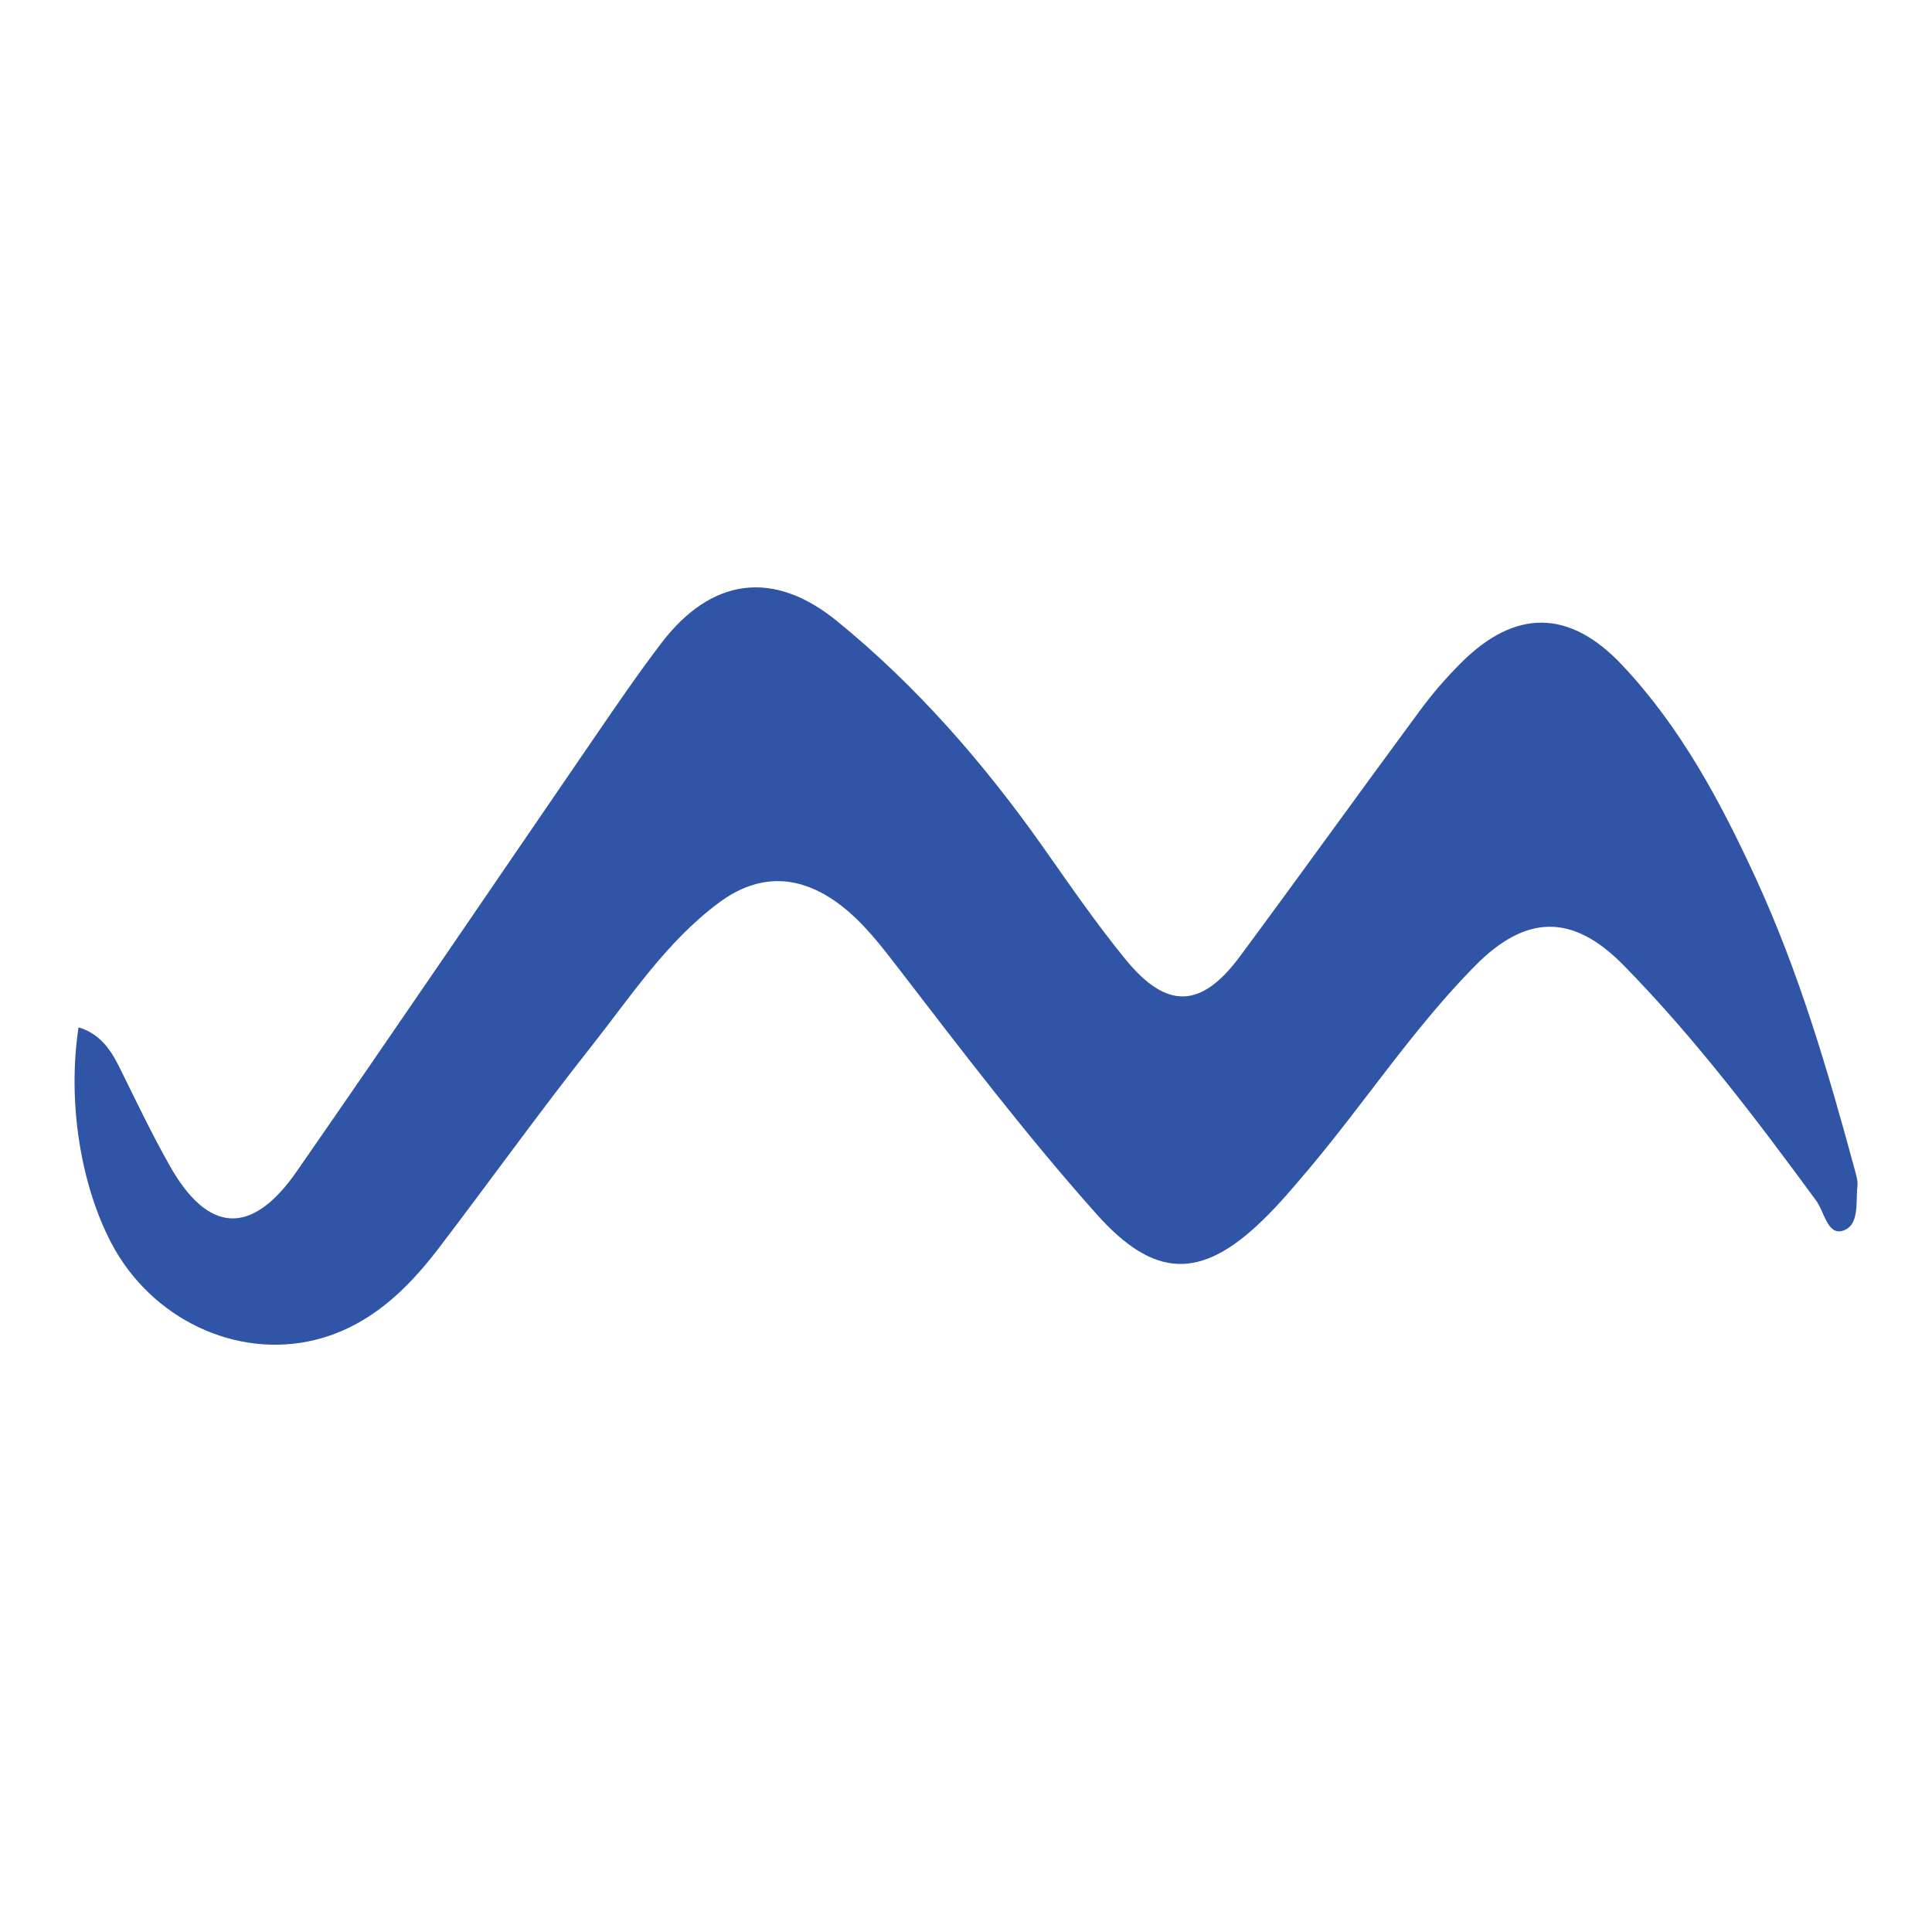
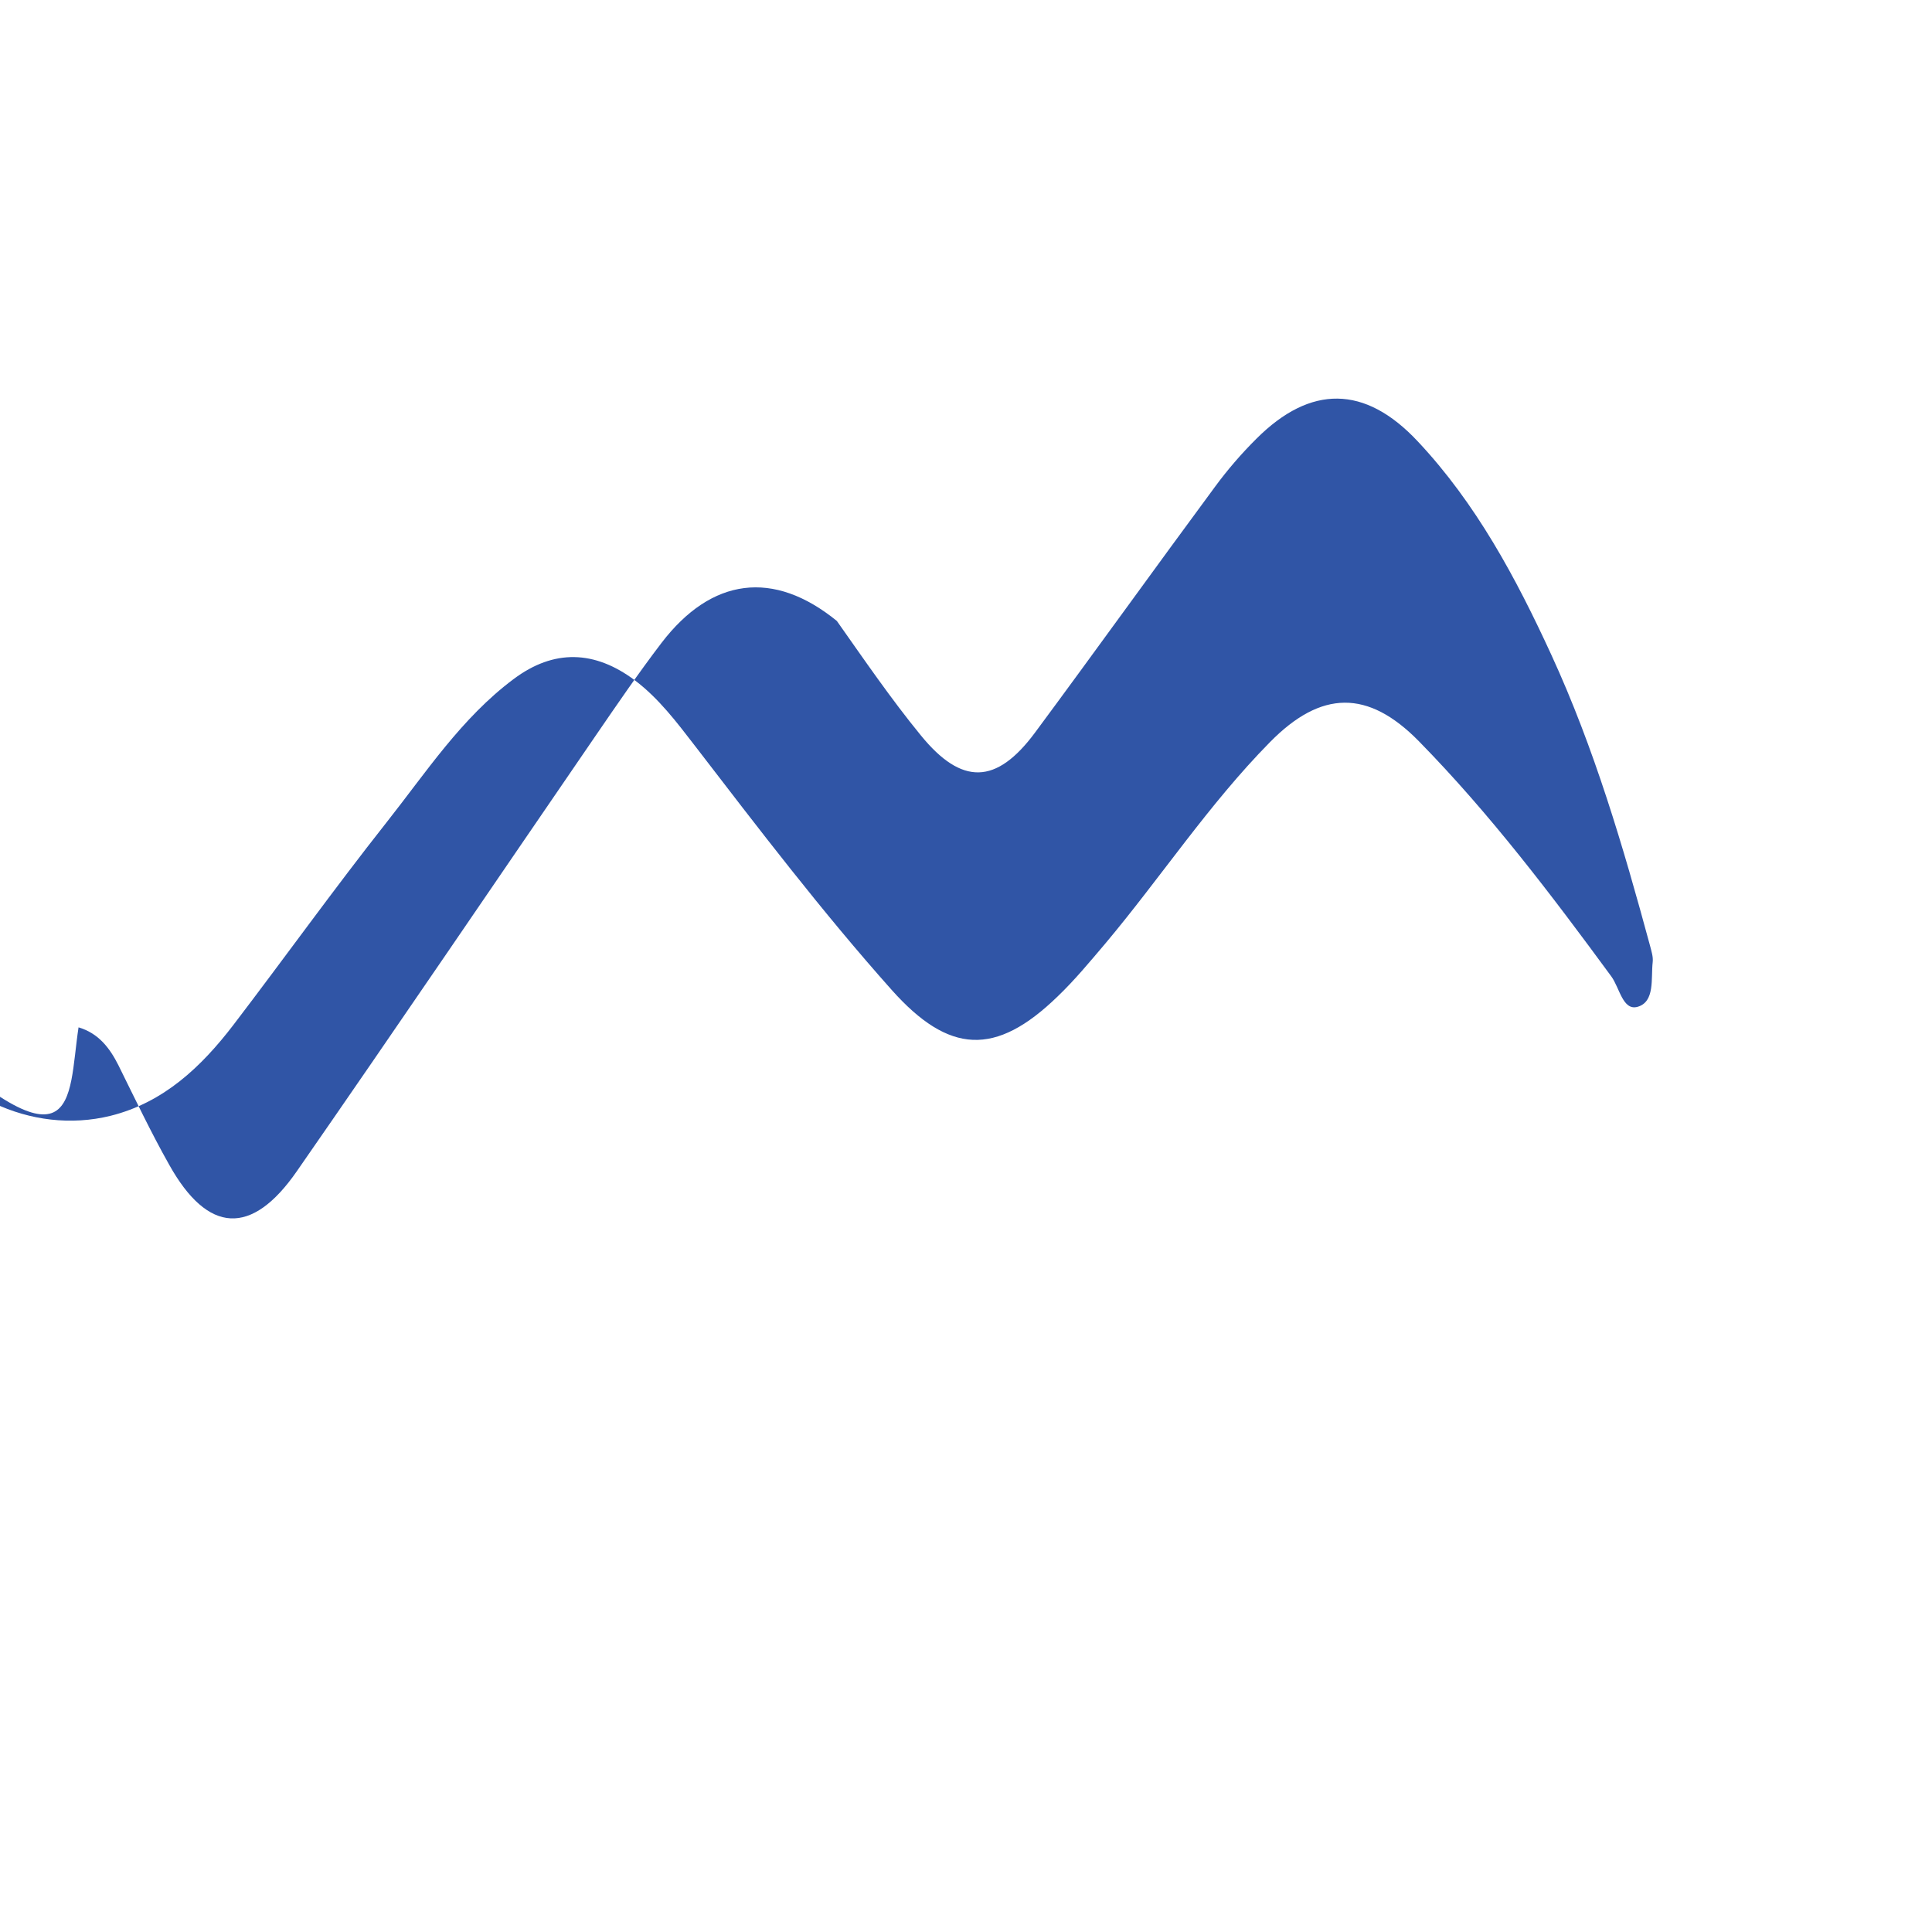
<svg xmlns="http://www.w3.org/2000/svg" version="1.1" id="Layer_1" x="0px" y="0px" width="32px" height="32px" viewBox="0 0 32 32" enable-background="new 0 0 32 32" xml:space="preserve">
-   <path fill-rule="evenodd" clip-rule="evenodd" fill="#3055A6" d="M1.301,17.016c0.33,0.098,0.516,0.34,0.662,0.631  c0.273,0.551,0.537,1.109,0.84,1.646c0.639,1.143,1.365,1.186,2.113,0.107c1.66-2.391,3.293-4.799,4.939-7.199  c0.359-0.523,0.717-1.049,1.102-1.553c0.828-1.082,1.855-1.217,2.904-0.363c1.311,1.068,2.414,2.332,3.391,3.711  c0.451,0.639,0.895,1.289,1.391,1.895c0.68,0.834,1.252,0.814,1.889-0.043c1-1.35,1.979-2.715,2.977-4.066  c0.209-0.285,0.443-0.557,0.693-0.805c0.896-0.895,1.797-0.889,2.67,0.043c0.969,1.031,1.629,2.264,2.215,3.539  c0.711,1.547,1.189,3.174,1.633,4.813c0.023,0.09,0.055,0.186,0.045,0.273c-0.031,0.271,0.041,0.658-0.25,0.742  c-0.246,0.07-0.299-0.318-0.436-0.504c-0.994-1.354-2.01-2.695-3.188-3.896c-0.842-0.857-1.617-0.848-2.467,0.018  c-1.012,1.027-1.805,2.238-2.729,3.338c-0.254,0.299-0.504,0.602-0.787,0.873c-1.027,0.996-1.799,0.955-2.748-0.109  c-1.156-1.297-2.209-2.678-3.268-4.055c-0.297-0.385-0.59-0.773-0.982-1.07c-0.668-0.502-1.344-0.523-2.01-0.025  c-0.865,0.645-1.453,1.549-2.111,2.381c-0.867,1.098-1.684,2.238-2.533,3.35c-0.531,0.693-1.154,1.285-2.033,1.504  c-1.314,0.324-2.721-0.35-3.379-1.602C1.327,19.6,1.116,18.231,1.301,17.016z" />
+   <path fill-rule="evenodd" clip-rule="evenodd" fill="#3055A6" d="M1.301,17.016c0.33,0.098,0.516,0.34,0.662,0.631  c0.273,0.551,0.537,1.109,0.84,1.646c0.639,1.143,1.365,1.186,2.113,0.107c1.66-2.391,3.293-4.799,4.939-7.199  c0.359-0.523,0.717-1.049,1.102-1.553c0.828-1.082,1.855-1.217,2.904-0.363c0.451,0.639,0.895,1.289,1.391,1.895c0.68,0.834,1.252,0.814,1.889-0.043c1-1.35,1.979-2.715,2.977-4.066  c0.209-0.285,0.443-0.557,0.693-0.805c0.896-0.895,1.797-0.889,2.67,0.043c0.969,1.031,1.629,2.264,2.215,3.539  c0.711,1.547,1.189,3.174,1.633,4.813c0.023,0.09,0.055,0.186,0.045,0.273c-0.031,0.271,0.041,0.658-0.25,0.742  c-0.246,0.07-0.299-0.318-0.436-0.504c-0.994-1.354-2.01-2.695-3.188-3.896c-0.842-0.857-1.617-0.848-2.467,0.018  c-1.012,1.027-1.805,2.238-2.729,3.338c-0.254,0.299-0.504,0.602-0.787,0.873c-1.027,0.996-1.799,0.955-2.748-0.109  c-1.156-1.297-2.209-2.678-3.268-4.055c-0.297-0.385-0.59-0.773-0.982-1.07c-0.668-0.502-1.344-0.523-2.01-0.025  c-0.865,0.645-1.453,1.549-2.111,2.381c-0.867,1.098-1.684,2.238-2.533,3.35c-0.531,0.693-1.154,1.285-2.033,1.504  c-1.314,0.324-2.721-0.35-3.379-1.602C1.327,19.6,1.116,18.231,1.301,17.016z" />
</svg>